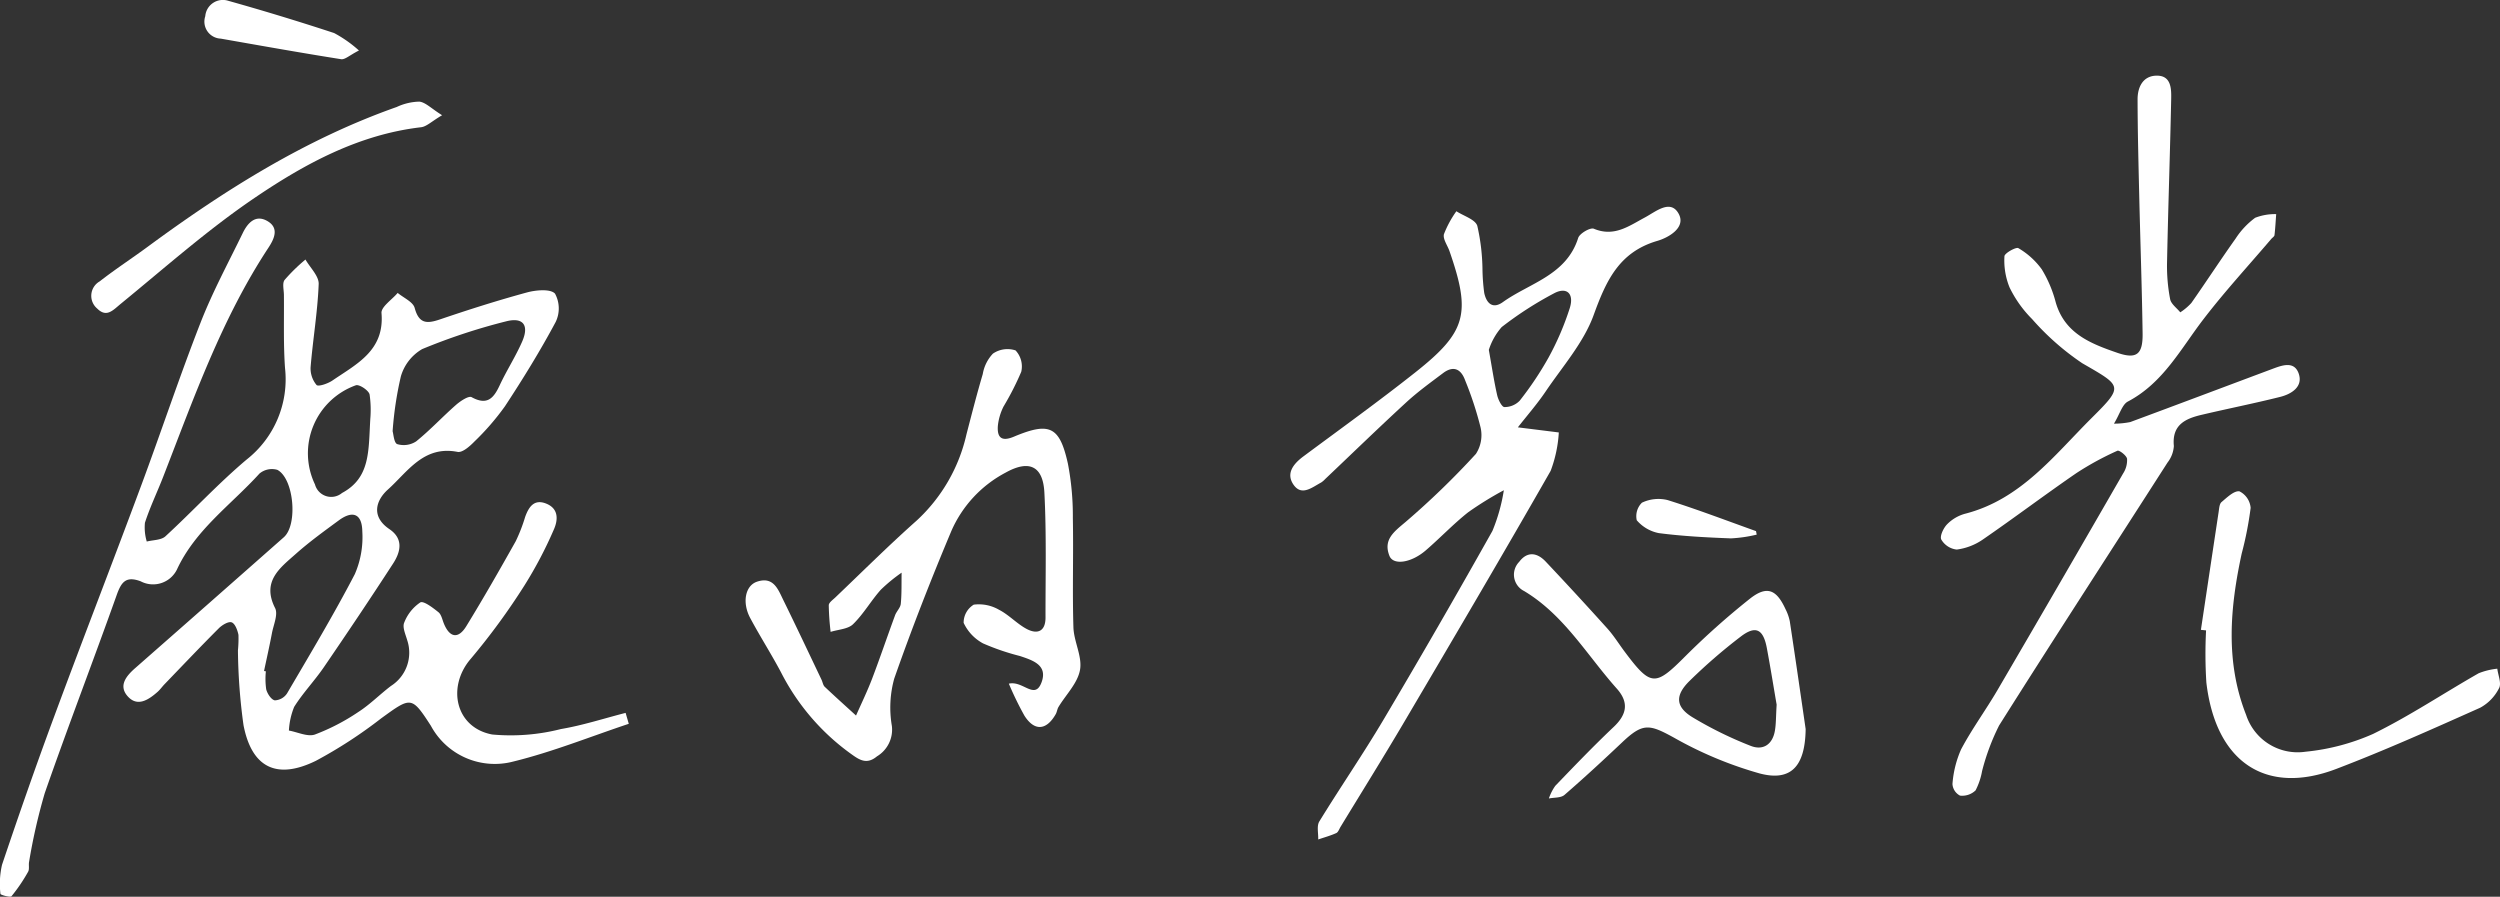
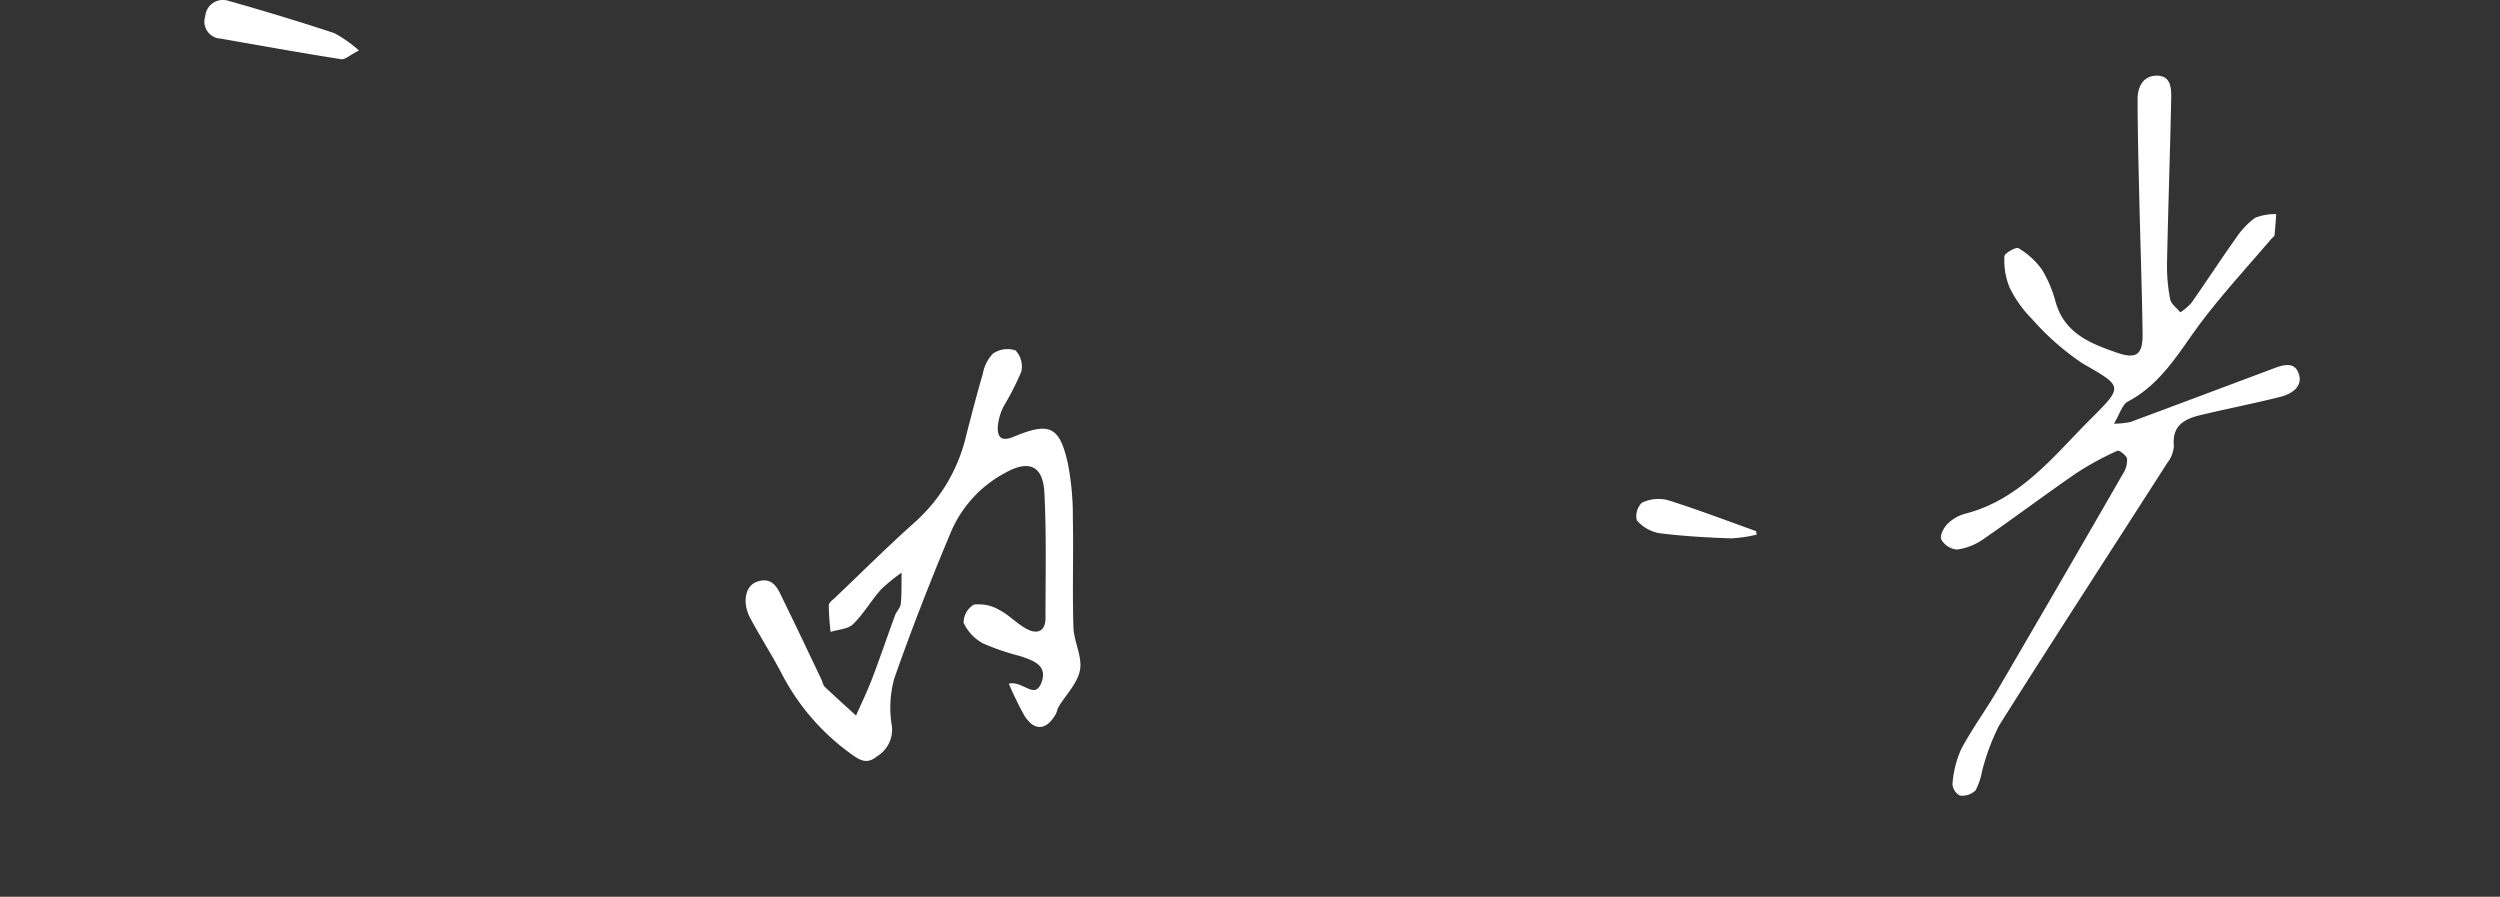
<svg xmlns="http://www.w3.org/2000/svg" width="183.964" height="65.988" viewBox="0 0 183.964 65.988">
  <rect x="0" y="0" width="183.964" height="65.988" fill="#333333" stroke="none" />
  <g id="グループ_1619" data-name="グループ 1619" transform="translate(0)">
-     <path id="パス_206" data-name="パス 206" d="M-369.09,398.388c-2.827.943-5.609,2.067-8.494,2.775a5.342,5.342,0,0,1-6.07-2.633c-1.424-2.2-1.458-2.134-3.657-.542a33.811,33.811,0,0,1-4.807,3.124c-2.882,1.412-4.717.5-5.322-2.624a42.538,42.538,0,0,1-.41-5.5,8.862,8.862,0,0,0,.038-1.143c-.068-.344-.247-.83-.5-.923-.234-.086-.7.193-.943.434-1.353,1.353-2.67,2.743-4,4.122-.177.184-.325.4-.515.565-.659.58-1.468,1.122-2.183.331s-.113-1.513.56-2.1q5.468-4.8,10.921-9.616c1.039-.92.746-4.309-.476-4.957a1.43,1.43,0,0,0-1.319.274c-2.088,2.3-4.712,4.125-6.075,7.066a1.957,1.957,0,0,1-2.665.861c-1.1-.411-1.43.067-1.77,1.024-1.734,4.871-3.594,9.7-5.294,14.58a42.762,42.762,0,0,0-1.144,5.018c-.054.247.037.555-.078.755a12.425,12.425,0,0,1-1.222,1.8c-.088.1-.81-.1-.812-.177a6.28,6.28,0,0,1,.118-2.145c1.222-3.628,2.48-7.244,3.81-10.834,2.1-5.683,4.3-11.333,6.409-17.013,1.49-4.005,2.835-8.066,4.39-12.045.88-2.254,2.04-4.4,3.1-6.582.359-.742.931-1.39,1.8-.9.928.525.5,1.357.075,2-3.433,5.222-5.486,11.071-7.728,16.834-.439,1.129-.968,2.225-1.341,3.373a3.617,3.617,0,0,0,.135,1.386c.463-.119,1.057-.1,1.367-.38,2.022-1.859,3.89-3.893,5.988-5.659a7.507,7.507,0,0,0,2.818-6.734c-.125-1.779-.063-3.572-.081-5.359,0-.381-.135-.874.052-1.12a12.992,12.992,0,0,1,1.534-1.5c.343.6,1,1.221.972,1.812-.079,2.037-.426,4.063-.594,6.1a1.9,1.9,0,0,0,.436,1.319c.13.141.843-.1,1.181-.336,1.774-1.213,3.833-2.2,3.6-4.954-.04-.458.772-.988,1.19-1.485.434.364,1.13.658,1.251,1.107.315,1.162.887,1.174,1.852.846,2.117-.72,4.252-1.4,6.41-1.987.665-.181,1.738-.276,2.066.089a2.286,2.286,0,0,1,.047,2.085c-1.136,2.125-2.406,4.185-3.73,6.2a18.624,18.624,0,0,1-2.258,2.606c-.332.343-.877.822-1.229.753-2.5-.49-3.679,1.47-5.125,2.767-.868.778-1.28,1.975.106,2.915,1.055.715.83,1.674.275,2.531-1.665,2.568-3.373,5.11-5.1,7.636-.685,1-1.541,1.89-2.182,2.915a5.377,5.377,0,0,0-.387,1.741c.645.115,1.379.48,1.918.291a15.524,15.524,0,0,0,3.2-1.663c.853-.549,1.578-1.292,2.39-1.909a2.9,2.9,0,0,0,1.2-3.361c-.122-.428-.368-.953-.225-1.295a3.161,3.161,0,0,1,1.185-1.491c.238-.136.929.392,1.334.718.222.179.286.559.409.854.438,1.054,1.07,1.109,1.639.183,1.263-2.057,2.46-4.155,3.642-6.259a12.022,12.022,0,0,0,.692-1.787c.264-.725.65-1.335,1.538-.985.961.379.883,1.238.558,1.948a30.375,30.375,0,0,1-2.139,4.066,49.339,49.339,0,0,1-3.938,5.386c-1.8,2.062-1.163,5.082,1.554,5.594a14.924,14.924,0,0,0,5.058-.4c1.609-.272,3.176-.784,4.762-1.19Zm-26.839-3.886.134.024a5.425,5.425,0,0,0,.026,1.328c.083.319.372.761.632.808a1.134,1.134,0,0,0,.9-.51c1.7-2.9,3.435-5.793,4.987-8.776a6.822,6.822,0,0,0,.552-3.142c-.019-1.3-.7-1.572-1.724-.82-1.076.792-2.165,1.578-3.162,2.464-1.168,1.038-2.533,2.019-1.532,3.993.233.459-.114,1.226-.231,1.843C-395.524,392.648-395.733,393.574-395.929,394.5Zm9.46-17.647c.061.193.1.864.34.952a1.672,1.672,0,0,0,1.391-.2c1.033-.833,1.942-1.817,2.943-2.694.32-.28.924-.68,1.141-.561,1.14.627,1.619.084,2.063-.869.512-1.1,1.179-2.126,1.661-3.235.519-1.191.069-1.8-1.193-1.474a44.32,44.32,0,0,0-6.172,2.041,3.427,3.427,0,0,0-1.564,2A25.767,25.767,0,0,0-386.468,376.856Zm-1.644-.87a7.848,7.848,0,0,0-.049-1.827c-.061-.3-.75-.762-1.008-.682a5.314,5.314,0,0,0-3.01,7.3,1.237,1.237,0,0,0,1.986.628C-388.1,380.283-388.25,378.317-388.112,375.985Z" transform="translate(415.359 -345.126)" fill="#fff" />
    <path id="パス_207" data-name="パス 207" d="M-109.9,365.25a6.03,6.03,0,0,0,1.2-.118c3.471-1.286,6.934-2.593,10.4-3.889.728-.272,1.653-.648,1.992.317s-.515,1.508-1.359,1.72c-1.919.481-3.863.867-5.789,1.321-1.2.282-2.189.744-2.037,2.293a2.212,2.212,0,0,1-.468,1.221c-4.131,6.448-8.307,12.868-12.392,19.345a16.522,16.522,0,0,0-1.254,3.362,5,5,0,0,1-.477,1.413,1.417,1.417,0,0,1-1.145.386,1.035,1.035,0,0,1-.556-.854,7.672,7.672,0,0,1,.637-2.553c.805-1.518,1.835-2.915,2.7-4.4q4.639-7.934,9.222-15.9a1.786,1.786,0,0,0,.289-1.081c-.043-.244-.581-.651-.709-.59a21.719,21.719,0,0,0-3.025,1.65c-2.316,1.592-4.56,3.286-6.875,4.88a4.365,4.365,0,0,1-1.921.742,1.5,1.5,0,0,1-1.138-.735c-.129-.241.154-.846.423-1.122a2.936,2.936,0,0,1,1.306-.774c4.113-1.046,6.562-4.293,9.341-7.058,2.374-2.363,2.229-2.329-.7-4.023a19.1,19.1,0,0,1-3.693-3.252,8.536,8.536,0,0,1-1.658-2.332,5.251,5.251,0,0,1-.374-2.285c0-.223.856-.7,1.023-.6a5.627,5.627,0,0,1,1.721,1.555,9.061,9.061,0,0,1,1.034,2.449c.667,2.291,2.59,3.03,4.533,3.7,1.415.487,1.879.118,1.856-1.431-.049-3.386-.17-6.77-.249-10.155-.055-2.358-.116-4.716-.121-7.073,0-.908.408-1.732,1.411-1.737,1.065-.006,1.077.96,1.062,1.714-.083,4.023-.225,8.045-.306,12.067a12.891,12.891,0,0,0,.229,2.666c.069.357.487.648.746.969a4.135,4.135,0,0,0,.815-.689c1.1-1.569,2.146-3.177,3.257-4.738A5.869,5.869,0,0,1-99.51,350.1a4.032,4.032,0,0,1,1.547-.269c-.039.516-.064,1.034-.125,1.548-.012.1-.162.19-.245.287-1.652,1.94-3.383,3.821-4.935,5.837-1.7,2.2-2.988,4.739-5.61,6.12C-109.294,363.844-109.464,364.525-109.9,365.25Z" transform="translate(265.458 -334.075)" fill="#fff" />
-     <path id="パス_208" data-name="パス 208" d="M-204.008,375.65l3.013.376a9.555,9.555,0,0,1-.6,2.825c-3.54,6.2-7.163,12.348-10.788,18.5-1.523,2.583-3.11,5.128-4.669,7.69-.1.163-.173.4-.32.466-.426.193-.883.318-1.328.469.019-.448-.122-.993.083-1.327,1.534-2.5,3.2-4.924,4.7-7.448q4.1-6.914,8.037-13.929a13.056,13.056,0,0,0,.84-2.994,25.015,25.015,0,0,0-2.617,1.616c-1.1.869-2.071,1.9-3.134,2.815s-2.387,1.118-2.67.392c-.462-1.184.326-1.759,1.181-2.48a59.7,59.7,0,0,0,5.185-5.017,2.535,2.535,0,0,0,.34-1.959,25.276,25.276,0,0,0-1.132-3.45c-.3-.834-.857-1.114-1.626-.535-.918.691-1.855,1.369-2.7,2.144-2.021,1.859-3.993,3.772-5.986,5.663a1.454,1.454,0,0,1-.292.247c-.659.351-1.428,1.021-2.026.157-.575-.831-.009-1.536.731-2.086,2.762-2.05,5.556-4.061,8.251-6.195,3.754-2.973,4.087-4.328,2.495-8.908-.146-.421-.5-.891-.407-1.248a7.55,7.55,0,0,1,.915-1.686c.536.352,1.39.6,1.54,1.078a15.178,15.178,0,0,1,.38,3.216,14.571,14.571,0,0,0,.129,1.716c.155.731.6,1.225,1.366.68,1.974-1.414,4.678-1.971,5.548-4.724.105-.332.894-.787,1.152-.679,1.494.628,2.579-.2,3.753-.826.806-.431,1.89-1.375,2.49-.273.556,1.019-.754,1.755-1.566,1.992-2.825.826-3.773,2.934-4.691,5.461-.739,2.036-2.292,3.785-3.535,5.626C-202.59,373.938-203.332,374.785-204.008,375.65Zm-2.137-5.7c.24,1.341.389,2.348.615,3.338.075.33.342.867.529.87a1.541,1.541,0,0,0,1.129-.47,24.146,24.146,0,0,0,2.117-3.164,20.624,20.624,0,0,0,1.57-3.66c.332-1.072-.243-1.573-1.172-1.07a26.173,26.173,0,0,0-3.841,2.478A4.684,4.684,0,0,0-206.145,369.95Z" transform="translate(315.701 -344.204)" fill="#fff" />
    <path id="パス_209" data-name="パス 209" d="M-283.528,405.491c1.051-.25,1.922,1.254,2.415-.122.448-1.254-.662-1.6-1.6-1.914a17.4,17.4,0,0,1-2.715-.929,3.3,3.3,0,0,1-1.426-1.512,1.547,1.547,0,0,1,.746-1.339,2.965,2.965,0,0,1,1.857.377c.729.371,1.311,1.026,2.035,1.412.8.424,1.389.171,1.387-.837-.005-3.065.076-6.136-.083-9.194-.1-1.979-1.135-2.431-2.853-1.473a8.868,8.868,0,0,0-3.985,4.277c-1.507,3.583-2.925,7.208-4.21,10.876a7.99,7.99,0,0,0-.175,3.488,2.293,2.293,0,0,1-1.1,2.24c-.8.665-1.355.211-2.018-.264a16.743,16.743,0,0,1-5.04-5.922c-.717-1.352-1.545-2.645-2.266-3.994-.61-1.142-.368-2.384.5-2.675,1.216-.409,1.551.569,1.939,1.359.955,1.944,1.877,3.9,2.81,5.858.082.173.109.4.237.52.756.717,1.533,1.411,2.3,2.113.4-.9.829-1.787,1.179-2.7.589-1.548,1.12-3.118,1.692-4.673.109-.3.395-.557.423-.851.073-.758.047-1.526.06-2.29a12.076,12.076,0,0,0-1.534,1.26c-.72.81-1.268,1.782-2.038,2.532-.376.366-1.09.387-1.651.565a19.349,19.349,0,0,1-.137-1.953c0-.2.294-.4.477-.575,1.985-1.891,3.929-3.829,5.977-5.649a12.309,12.309,0,0,0,3.679-6.358c.386-1.483.765-2.969,1.2-4.439a2.874,2.874,0,0,1,.746-1.5,1.892,1.892,0,0,1,1.666-.238,1.724,1.724,0,0,1,.419,1.574,20.787,20.787,0,0,1-1.3,2.55,4.086,4.086,0,0,0-.423,1.449c-.053.828.264,1.16,1.174.778,2.638-1.106,3.372-.767,3.983,1.986a20.339,20.339,0,0,1,.363,3.989c.052,2.682-.04,5.368.042,8.048.032,1.055.663,2.154.485,3.137s-1.032,1.814-1.579,2.72c-.1.161-.113.37-.207.534-.687,1.208-1.571,1.272-2.306.11A24.02,24.02,0,0,1-283.528,405.491Z" transform="translate(357.764 -355.182)" fill="#fff" />
-     <path id="パス_210" data-name="パス 210" d="M-165.548,424.691c-.037,2.772-1.1,3.868-3.383,3.266a28.405,28.405,0,0,1-6.3-2.63c-1.823-1-2.286-1.111-3.821.342-1.391,1.316-2.8,2.617-4.245,3.869-.261.226-.758.181-1.146.261a3.568,3.568,0,0,1,.472-.931c1.411-1.467,2.822-2.938,4.3-4.337.97-.919,1.131-1.8.227-2.816-2.2-2.464-3.874-5.415-6.822-7.182a1.344,1.344,0,0,1-.363-2.145c.6-.8,1.327-.685,1.955-.018q2.3,2.438,4.537,4.924c.468.521.841,1.126,1.262,1.689,1.944,2.6,2.257,2.576,4.474.348a56.8,56.8,0,0,1,4.71-4.2c1.261-1.011,1.978-.749,2.657.727a3.479,3.479,0,0,1,.319.9C-166.293,419.532-165.895,422.308-165.548,424.691Zm-2.135-1.8c-.2-1.149-.439-2.659-.721-4.161-.262-1.4-.825-1.683-1.92-.845a40.362,40.362,0,0,0-3.765,3.261c-1.078,1.06-1.038,1.9.192,2.663a28.211,28.211,0,0,0,4.289,2.112c.93.375,1.631-.1,1.8-1.125C-167.724,424.3-167.737,423.784-167.683,422.9Z" transform="translate(298.418 -371.042)" fill="#fff" />
-     <path id="パス_211" data-name="パス 211" d="M-83.418,412.526q.651-4.342,1.306-8.684c.038-.251.053-.585.215-.721.4-.338.92-.848,1.316-.788a1.5,1.5,0,0,1,.823,1.218,25.806,25.806,0,0,1-.66,3.368c-.86,3.981-1.212,7.961.326,11.861a3.988,3.988,0,0,0,4.373,2.714,16.154,16.154,0,0,0,4.969-1.309c2.677-1.314,5.177-2.985,7.773-4.466a5.127,5.127,0,0,1,1.369-.335c.059.484.32,1.073.132,1.426a3.323,3.323,0,0,1-1.394,1.448c-3.5,1.563-7,3.134-10.583,4.5-5.147,1.968-8.875-.451-9.564-6.364a33.285,33.285,0,0,1-.021-3.829Z" transform="translate(245.373 -366.178)" fill="#fff" />
-     <path id="パス_212" data-name="パス 212" d="M-375.781,344.554c-.771.453-1.14.836-1.548.884-4.578.535-8.523,2.677-12.205,5.169-3.47,2.348-6.63,5.157-9.883,7.816-.588.48-1.05,1.054-1.753.349a1.223,1.223,0,0,1,.191-1.991c1.153-.9,2.386-1.7,3.567-2.572,5.674-4.175,11.6-7.9,18.295-10.262a4.137,4.137,0,0,1,1.656-.394C-377.005,343.6-376.591,344.047-375.781,344.554Z" transform="translate(408.313 -336.075)" fill="#fff" />
    <path id="パス_213" data-name="パス 213" d="M-373.14,331.951c-.685.347-1.029.685-1.312.64-2.958-.468-5.906-.995-8.856-1.514a1.252,1.252,0,0,1-1.14-1.649,1.3,1.3,0,0,1,1.7-1.132q3.917,1.1,7.783,2.371A9.1,9.1,0,0,1-373.14,331.951Z" transform="translate(399.553 -328.235)" fill="#fff" />
    <path id="パス_214" data-name="パス 214" d="M-159.733,406.106a10.147,10.147,0,0,1-1.9.277c-1.771-.067-3.547-.16-5.3-.387a2.857,2.857,0,0,1-1.627-.947,1.394,1.394,0,0,1,.381-1.292,2.824,2.824,0,0,1,1.883-.195c2.195.687,4.346,1.513,6.513,2.287Z" transform="translate(289.001 -366.766)" fill="#fff" />
  </g>
</svg>